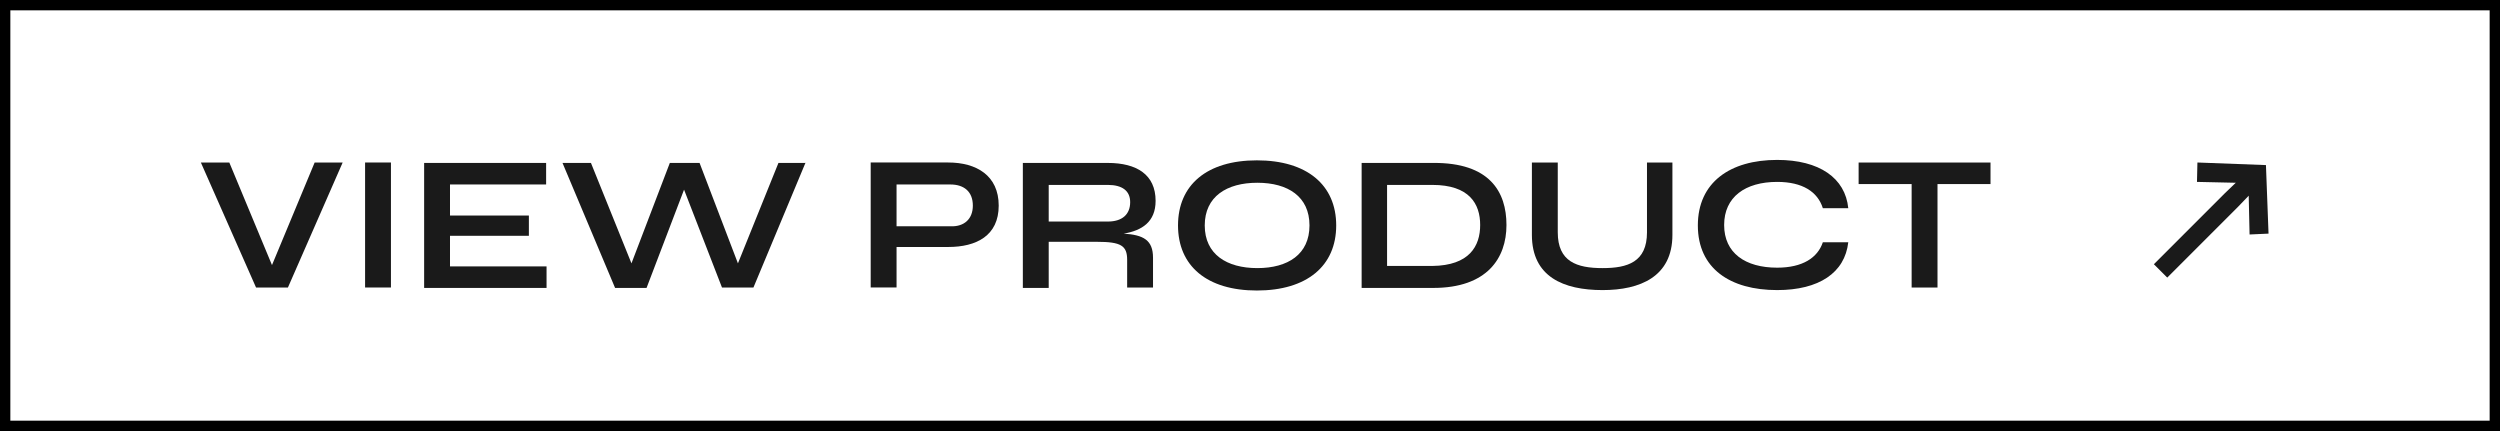
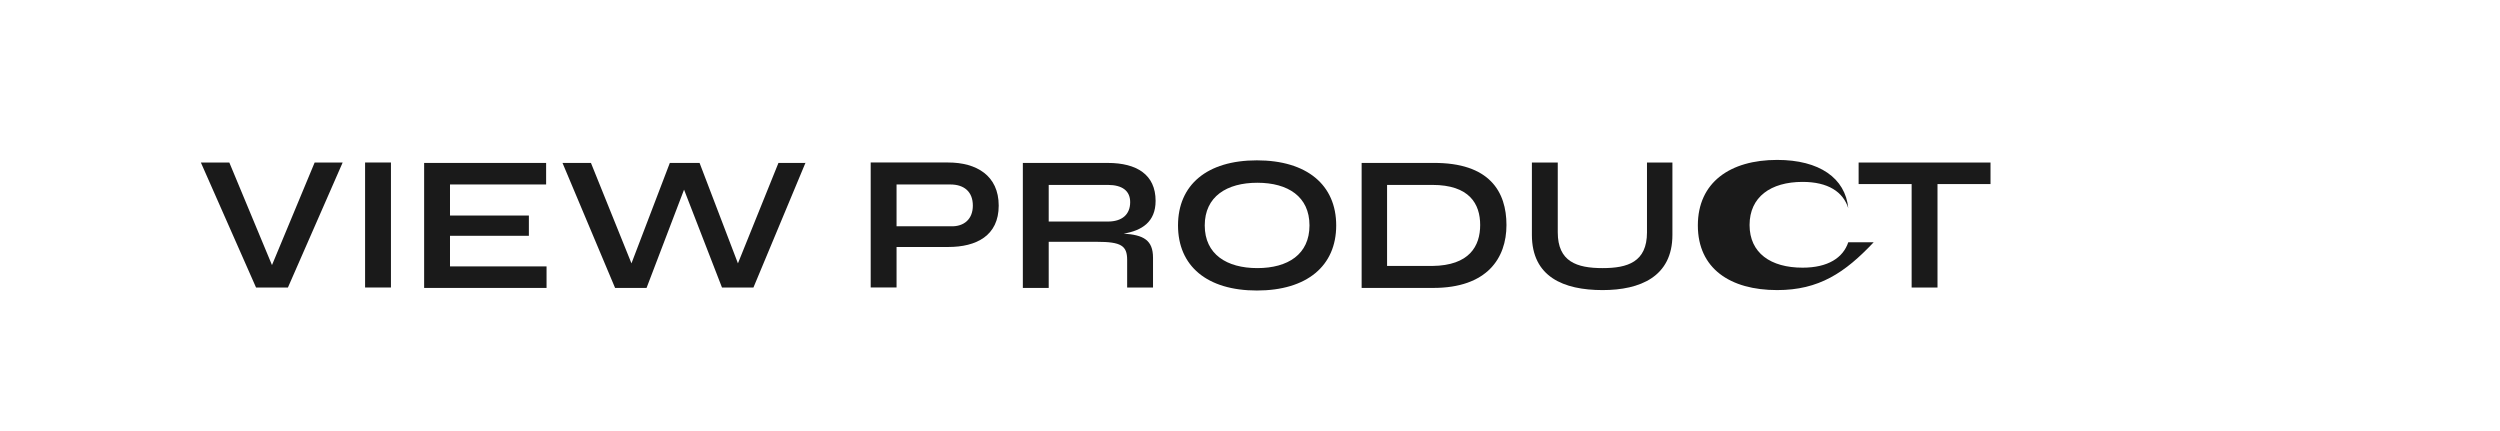
<svg xmlns="http://www.w3.org/2000/svg" version="1.1" id="Layer_1" x="0px" y="0px" viewBox="0 0 58 10" style="enable-background:new 0 0 58 10;" xml:space="preserve">
  <style type="text/css">
	.st0{fill:#1A1A1A;}
</style>
-   <path d="M57.76,0.24v9.52H0.24V0.24H57.76 M58,0H0v10h58V0L58,0z" />
  <g>
    <g>
      <path class="st0" d="M7.95,3.77l-1.27,2.9H5.94l-1.28-2.9h0.66l0.99,2.38L7.3,3.77H7.95z" />
      <path class="st0" d="M9.07,3.77v2.9h-0.6v-2.9H9.07z" />
      <path class="st0" d="M12.68,6.18v0.5H9.84v-2.9h2.83v0.5h-2.23v0.72h1.83v0.47h-1.83v0.71H12.68z" />
      <path class="st0" d="M18.69,3.77l-1.21,2.9h-0.73L15.87,4.4L15,6.68h-0.73l-1.22-2.9h0.66l0.94,2.33l0.89-2.33h0.69l0.89,2.33    l0.94-2.33H18.69z" />
      <path class="st0" d="M23.17,4.77c0,0.7-0.52,0.96-1.17,0.96h-1.2v0.94h-0.6v-2.9H22C22.65,3.77,23.17,4.07,23.17,4.77z     M22.57,4.77c0-0.32-0.2-0.49-0.52-0.49H20.8v0.97h1.26C22.37,5.26,22.57,5.08,22.57,4.77z" />
      <path class="st0" d="M26.75,5.98v0.69h-0.6V6.03c0-0.33-0.14-0.42-0.7-0.42h-1.12v1.07h-0.6v-2.9h1.97c0.67,0,1.11,0.27,1.11,0.88    c0,0.49-0.32,0.69-0.74,0.76C26.53,5.45,26.75,5.57,26.75,5.98z M25.7,5.14c0.34,0,0.52-0.17,0.52-0.45c0-0.26-0.18-0.4-0.52-0.4    h-1.37v0.85H25.7z" />
      <path class="st0" d="M27.33,5.23c0-0.94,0.67-1.51,1.83-1.51s1.84,0.57,1.84,1.51s-0.68,1.51-1.84,1.51S27.33,6.17,27.33,5.23z     M30.38,5.23c0-0.67-0.5-0.99-1.21-0.99c-0.71,0-1.22,0.32-1.22,0.99c0,0.67,0.51,0.99,1.22,0.99C29.88,6.22,30.38,5.9,30.38,5.23    z" />
      <path class="st0" d="M34.95,5.22c0,0.77-0.45,1.46-1.7,1.46h-1.66v-2.9h1.66C34.56,3.77,34.95,4.45,34.95,5.22z M34.34,5.22    c0-0.49-0.25-0.93-1.11-0.93h-1.05v1.88h1.05C34.09,6.16,34.34,5.71,34.34,5.22z" />
      <path class="st0" d="M38.8,3.77v1.68c0,0.97-0.75,1.28-1.62,1.28c-0.91,0-1.64-0.31-1.64-1.28V3.77h0.6v1.62    c0,0.68,0.44,0.83,1.04,0.83c0.58,0,1.03-0.14,1.03-0.83V3.77H38.8z" />
-       <path class="st0" d="M41.23,6.73c-1.09,0-1.84-0.5-1.84-1.5c0-1,0.75-1.52,1.84-1.52c0.98,0,1.58,0.42,1.65,1.12h-0.59    c-0.12-0.38-0.47-0.61-1.06-0.61c-0.74,0-1.23,0.35-1.23,1c0,0.65,0.49,0.99,1.23,0.99c0.59,0,0.94-0.23,1.06-0.59h0.59    C42.8,6.33,42.2,6.73,41.23,6.73z" />
+       <path class="st0" d="M41.23,6.73c-1.09,0-1.84-0.5-1.84-1.5c0-1,0.75-1.52,1.84-1.52c0.98,0,1.58,0.42,1.65,1.12c-0.12-0.38-0.47-0.61-1.06-0.61c-0.74,0-1.23,0.35-1.23,1c0,0.65,0.49,0.99,1.23,0.99c0.59,0,0.94-0.23,1.06-0.59h0.59    C42.8,6.33,42.2,6.73,41.23,6.73z" />
      <path class="st0" d="M46.18,4.27h-1.23v2.4h-0.6v-2.4h-1.23v-0.5h3.06V4.27z" />
-       <path class="st0" d="M52.19,5.44l-0.02-0.9l-0.24,0.25l-1.65,1.65l-0.31-0.31l1.65-1.65l0.25-0.24l-0.9-0.02l0.01-0.45l1.59,0.06    l0.06,1.59L52.19,5.44z" />
    </g>
  </g>
</svg>